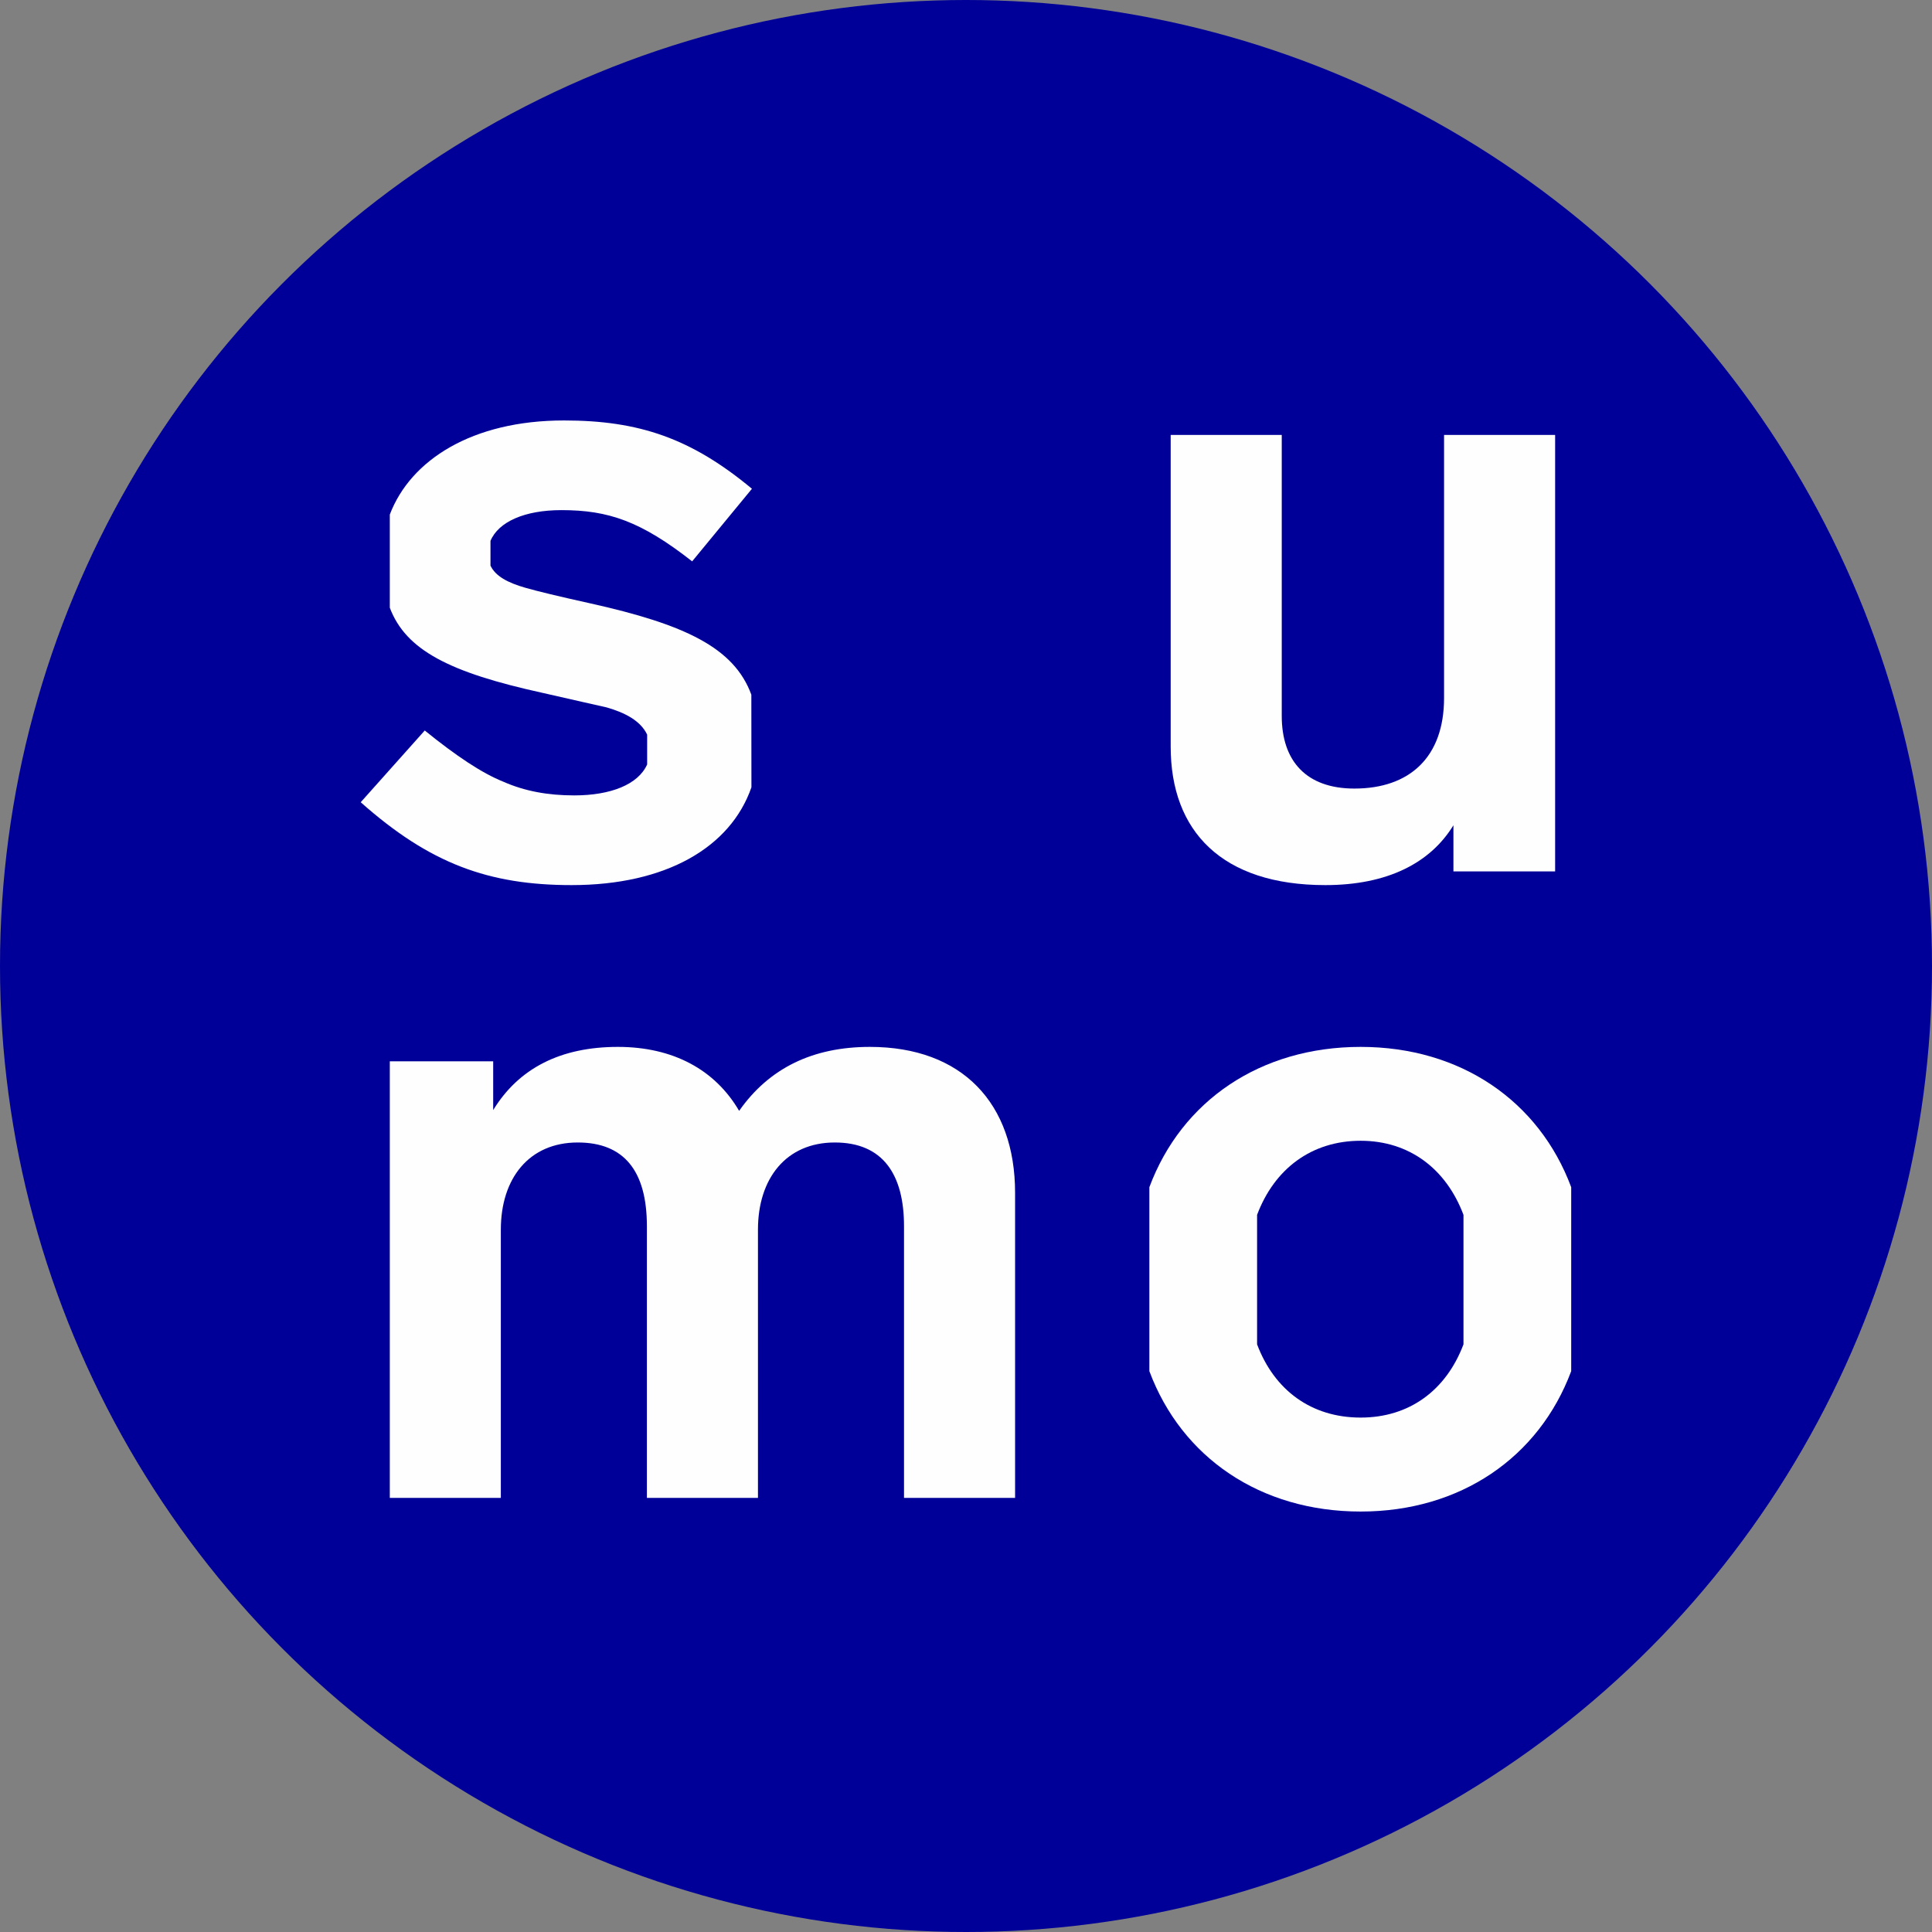
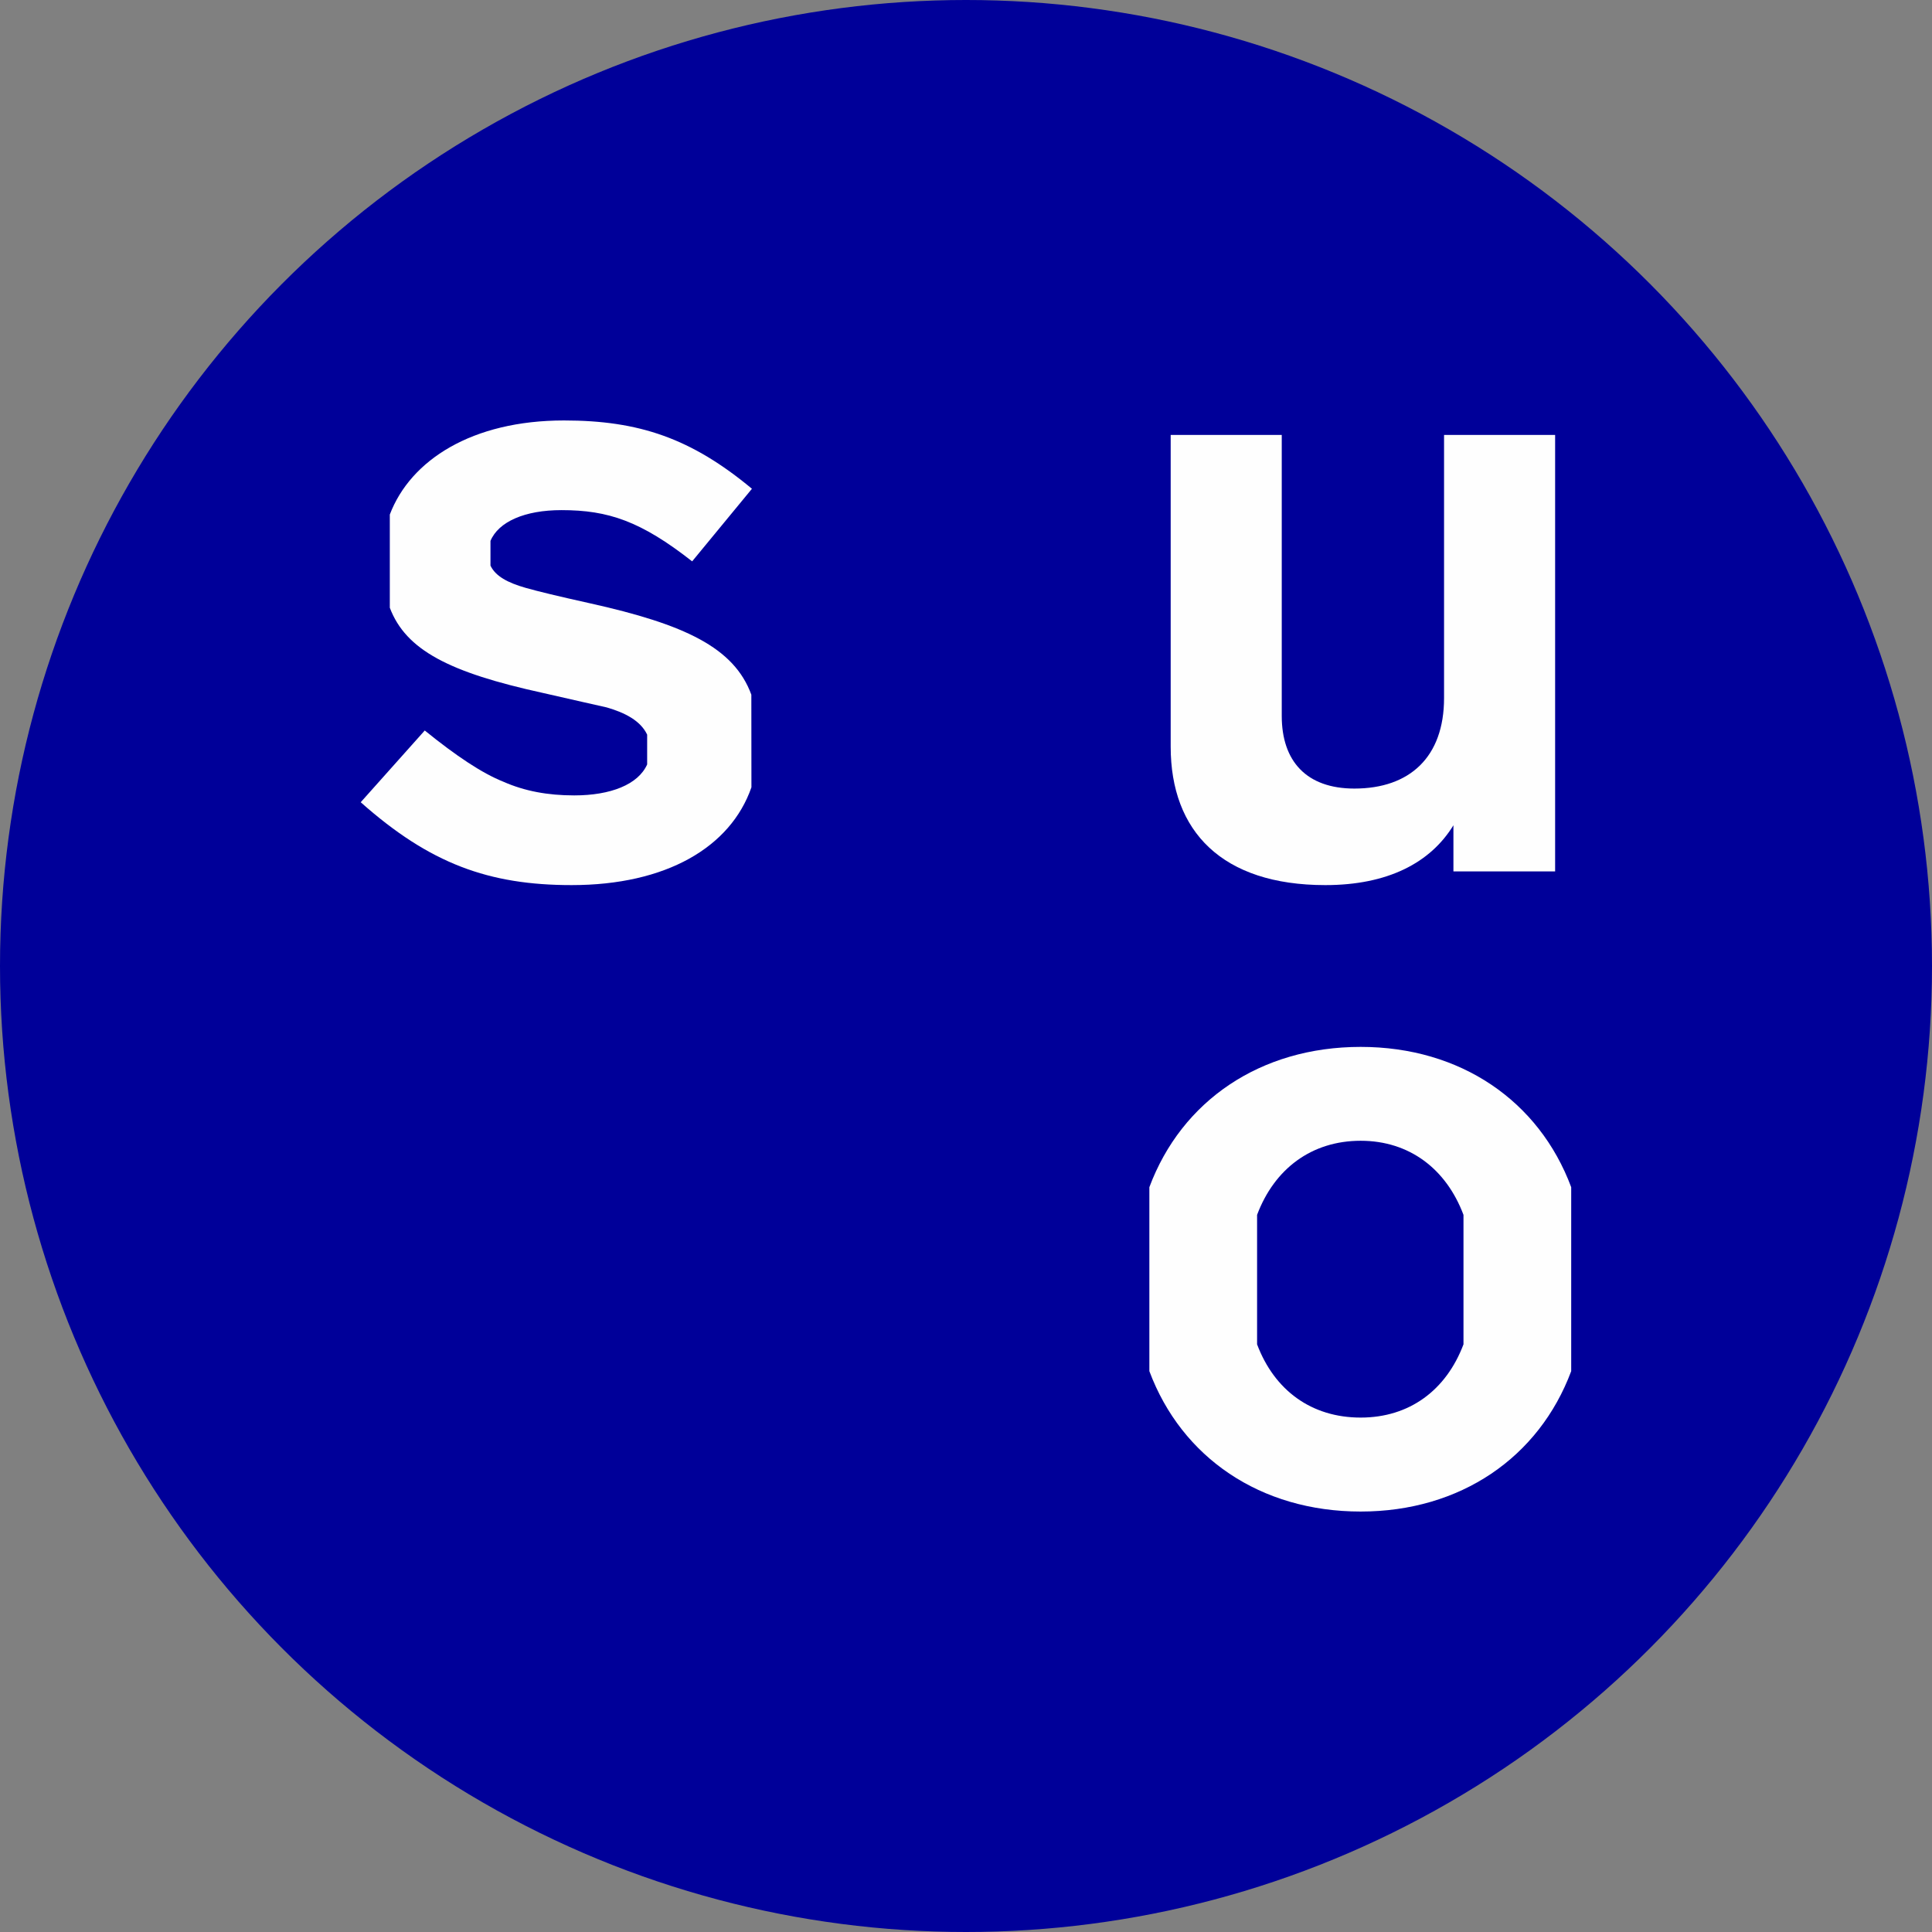
<svg xmlns="http://www.w3.org/2000/svg" width="1024" height="1024" viewBox="0 0 1024 1024" fill="none">
  <rect x="0" y="0" width="1024" height="1024" fill="#808080" stroke="none" />
  <circle cx="512" cy="512" r="512" fill="#000099" />
  <path d="M398.545 259.052L366.854 297.53C339.679 276.254 322.477 270.374 297.575 270.374C278.077 270.374 264.178 276.571 259.963 286.688V299.785C262.605 305.367 269.054 308.853 278.576 311.564C284.91 313.386 296.21 316.098 312.52 319.72C363.007 330.93 389.067 343.254 398.228 368.2C398.228 376.607 398.272 409.572 398.272 417.294C387.222 449.099 353.028 469.124 302.998 469.124C259.097 469.124 227.864 457.802 191.185 425.201L225.13 387.177C241.897 400.754 255.477 409.799 266.799 414.333C278.121 419.321 290.332 421.579 304.366 421.579C323.57 421.579 338.243 415.861 343.004 405.153V389.387C339.586 382.052 331.247 377.722 321.565 374.944C315.256 373.6 303.909 370.889 287.621 367.244C238.229 356.421 215.128 344.597 206.607 322.112V272.721C217.59 243.835 250.236 222.851 298.943 222.851C338.765 222.85 366.4 232.35 398.545 259.052Z" fill="#FEFEFE" />
  <path d="M824.248 230.527V461.879H770.346V437.412C758.137 457.345 735.49 469.125 702.457 469.125C647.691 469.125 620.486 440.6 620.486 395.765V230.527H679.355V379.478C679.355 403.468 692.477 417.956 717.856 417.956C747.247 417.956 765.38 401.211 765.38 369.978V230.527H824.248Z" fill="#FEFEFE" />
-   <path d="M538.018 632.243V793.904H479.149V649.922C479.149 622.309 467.824 605.541 442.47 605.541C416.68 605.541 401.735 624.588 401.735 651.745V793.904H342.866V649.922C342.866 620.486 330.656 605.541 306.211 605.541C280.398 605.541 265.453 624.588 265.453 651.745V793.904H206.607V562.529H261.399V588.364C274.975 566.175 297.143 554.875 327.488 554.875C356.901 554.875 379.091 567.086 391.757 588.774C407.613 566.174 430.714 554.875 461.036 554.875C509.928 554.875 538.018 584.72 538.018 632.243Z" fill="#FEFEFE" />
  <path d="M666.281 712.526C675.483 736.948 695.121 751.346 721.184 751.346C746.927 751.346 766.473 736.948 775.678 712.526C775.678 700.862 775.678 656.209 775.678 643.908C766.521 619.531 746.972 604.63 721.184 604.63C695.121 604.63 675.438 619.53 666.281 643.908C666.281 655.479 666.281 701.955 666.281 712.526ZM832.769 726.741C815.682 772.488 774.038 801.149 721.184 801.149C668.01 801.149 626.274 772.488 609.186 726.741V629.235C626.274 583.444 668.01 554.875 721.184 554.875C774.038 554.875 815.682 583.444 832.769 629.235V726.741Z" fill="#FEFEFE" />
</svg>